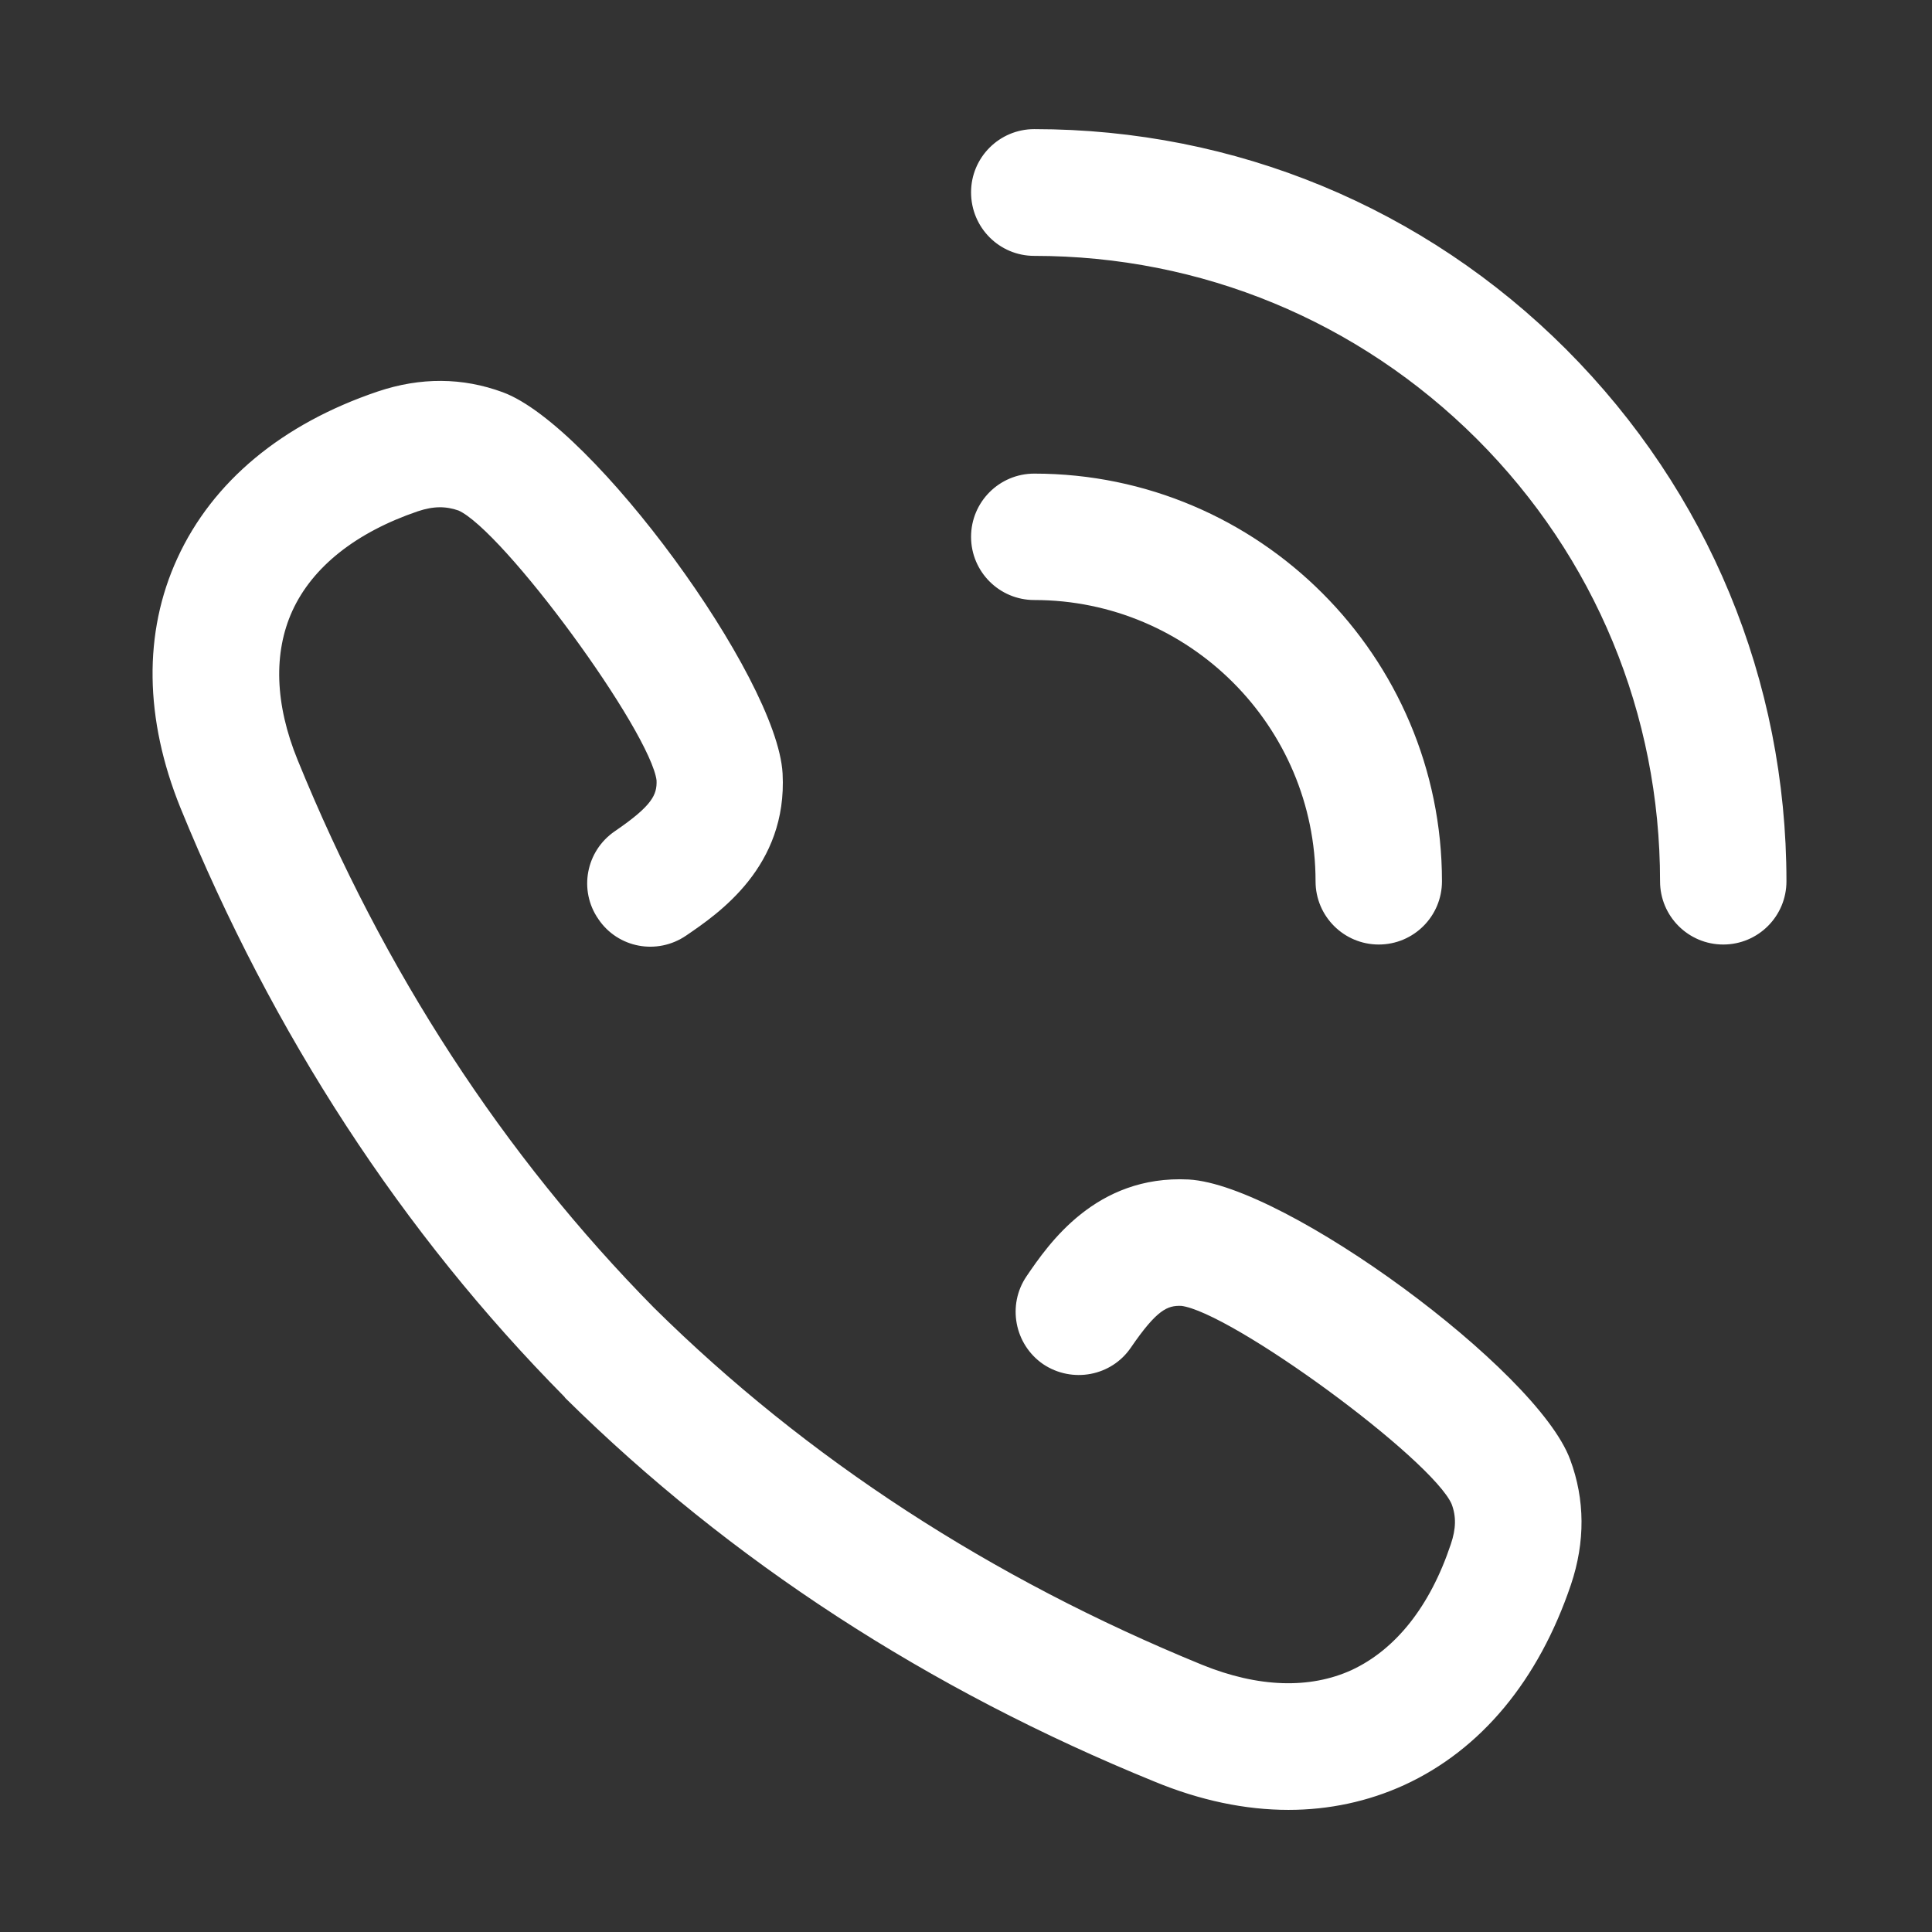
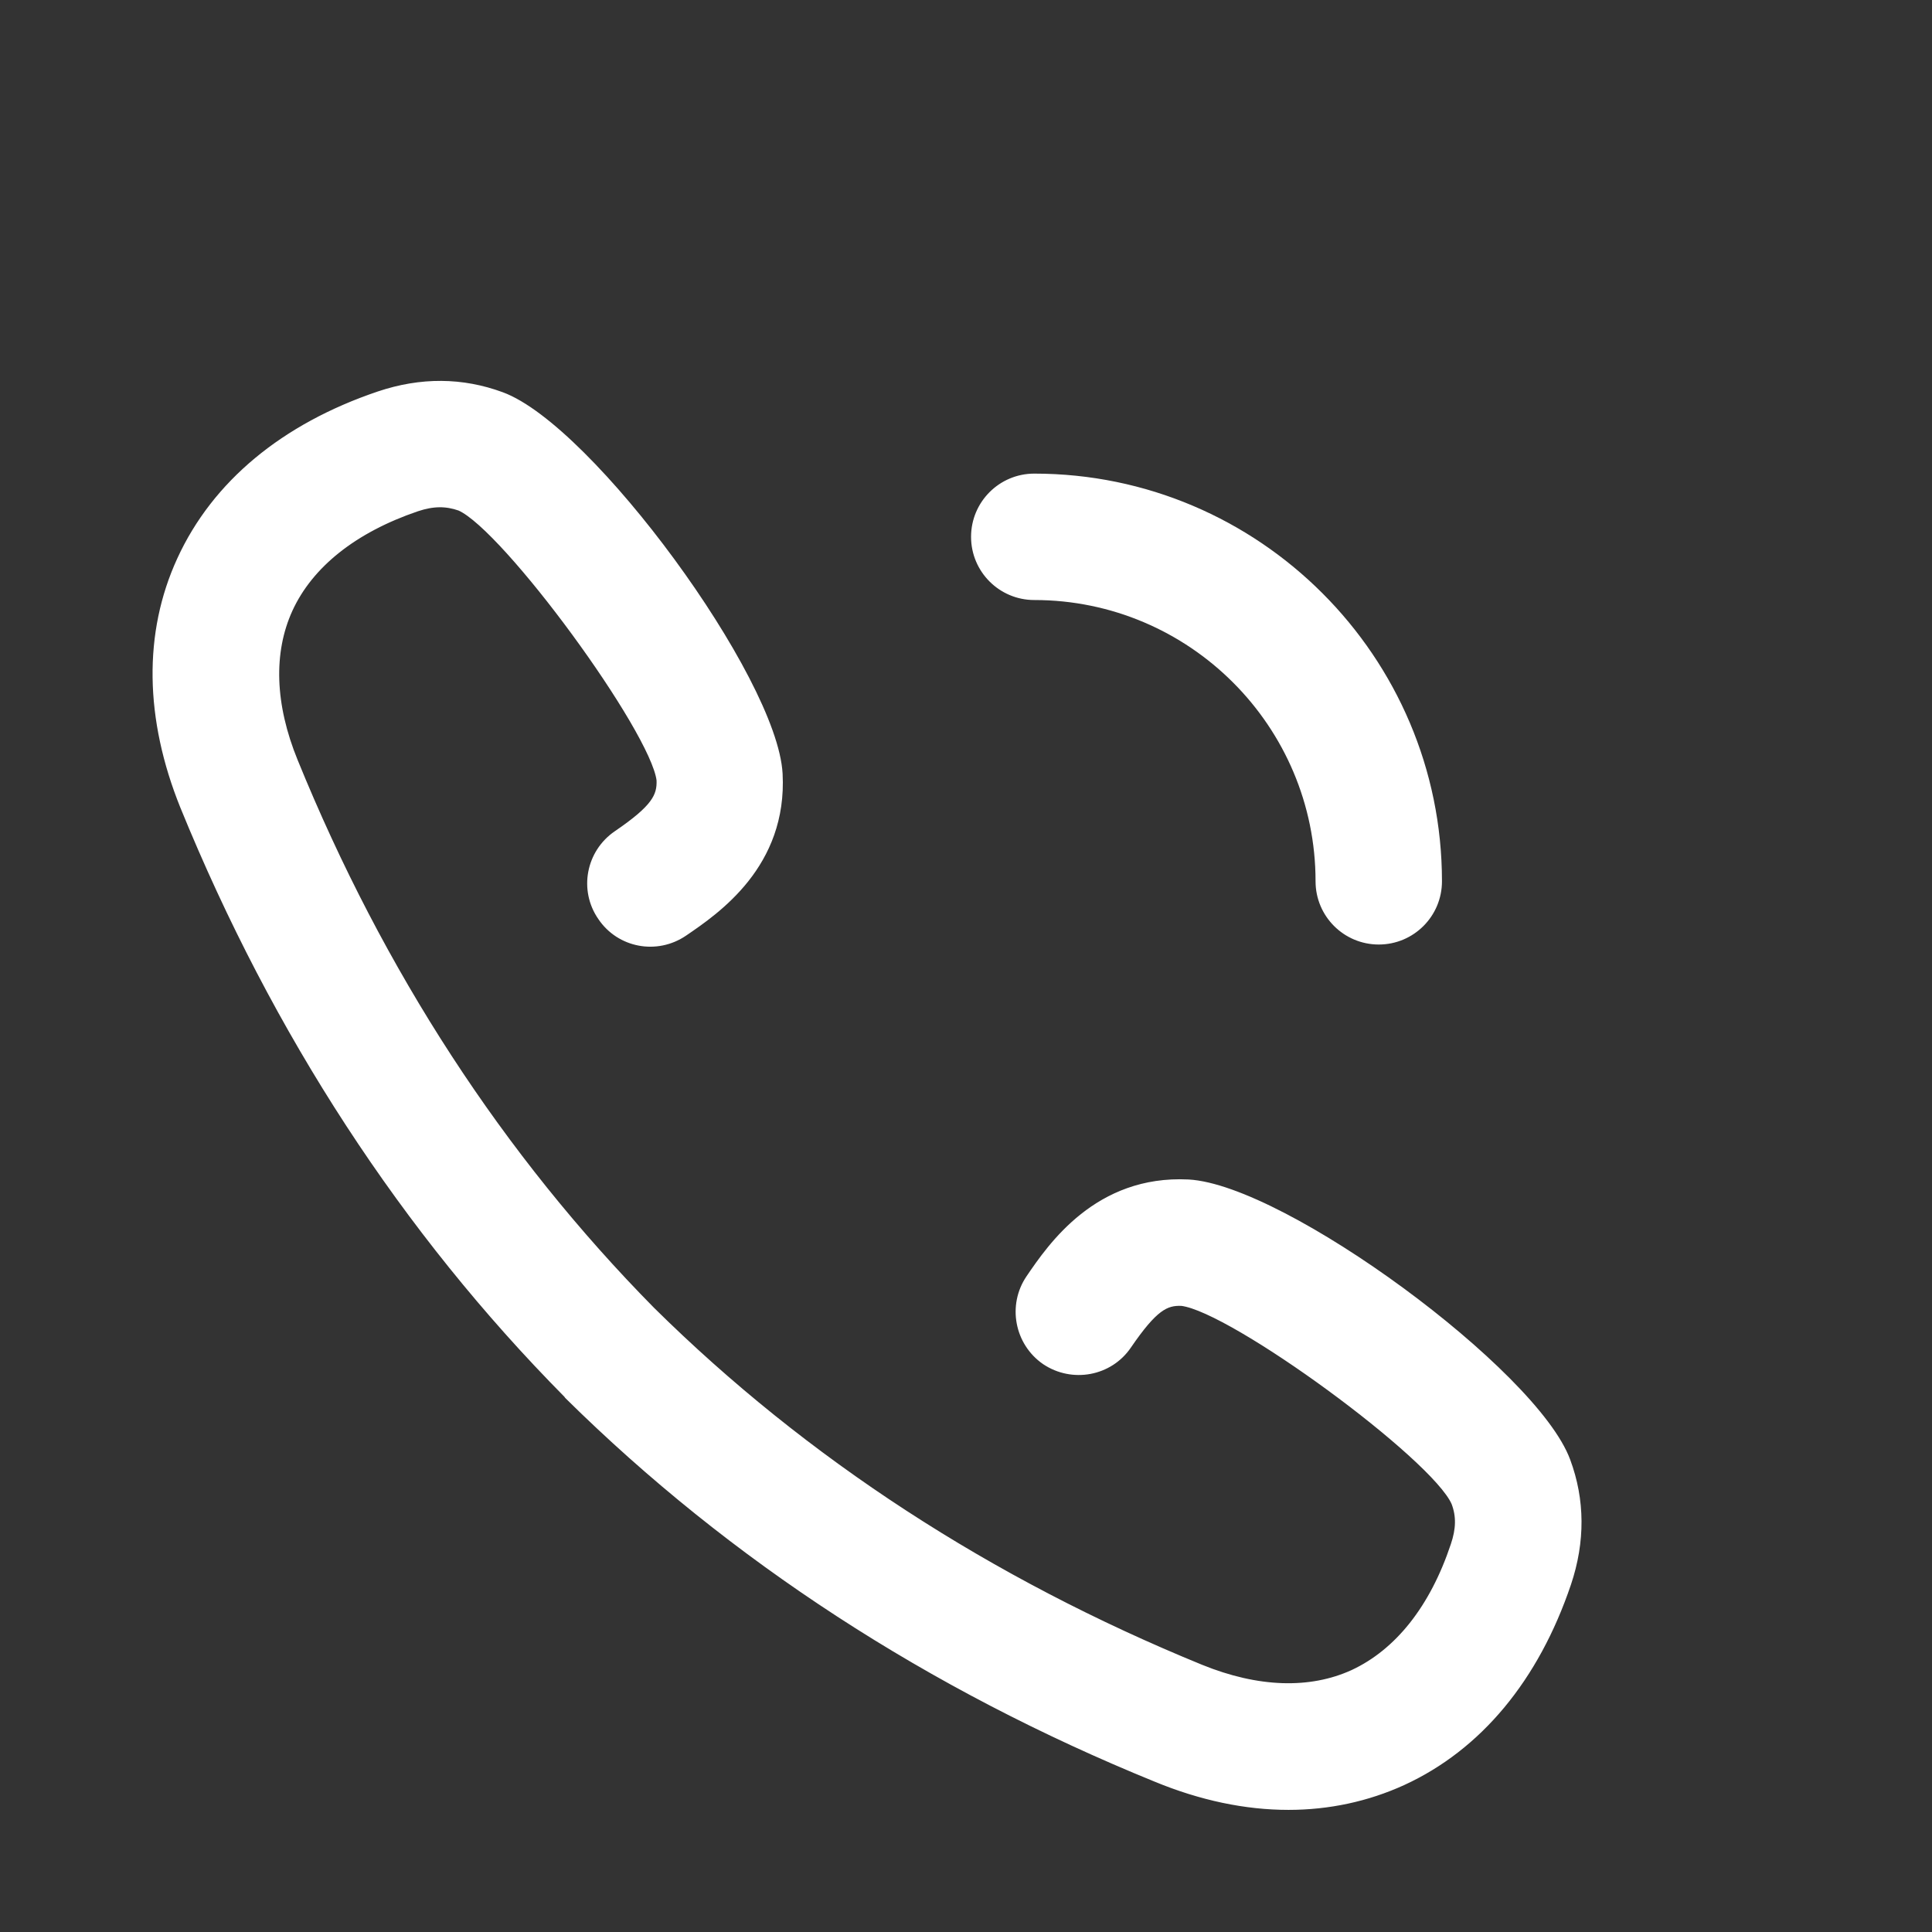
<svg xmlns="http://www.w3.org/2000/svg" width="22px" height="22px" viewBox="0 0 22 22" version="1.1">
  <rect x="0" y="0" width="22" height="22" fill="#333333" stroke="none" />
  <g id="surface1">
-     <path style="fill-rule:nonzero;fill:rgb(100%,100%,100%);fill-opacity:1;stroke-width:1;stroke-linecap:butt;stroke-linejoin:miter;stroke:rgb(100%,100%,100%);stroke-opacity:1;stroke-miterlimit:4;" d="M 180.953 27.703 C 163.083 9.832 139.285 -0.018 114.004 -0.018 C 109.864 -0.018 106.507 3.338 106.507 7.479 C 106.507 11.663 109.864 15.019 114.004 15.019 C 135.275 15.019 155.281 23.3 170.362 38.338 C 185.399 53.375 193.681 73.382 193.681 94.652 C 193.681 98.793 197.037 102.149 201.178 102.149 C 205.318 102.149 208.674 98.793 208.674 94.652 C 208.674 69.372 198.824 45.617 180.953 27.703 Z M 180.953 27.703 " transform="matrix(0.09,0,0,0.09,1.517,1.517)" />
    <path style="fill-rule:nonzero;fill:rgb(100%,100%,100%);fill-opacity:1;stroke-width:1;stroke-linecap:butt;stroke-linejoin:miter;stroke:rgb(100%,100%,100%);stroke-opacity:1;stroke-miterlimit:4;" d="M 150.094 94.652 C 150.094 98.793 153.45 102.149 157.591 102.149 C 161.732 102.149 165.088 98.793 165.088 94.652 C 165.088 66.495 142.161 43.568 114.004 43.568 C 109.864 43.568 106.507 46.924 106.507 51.065 C 106.507 55.206 109.864 58.562 114.004 58.562 C 133.923 58.562 150.094 74.776 150.094 94.652 Z M 150.094 94.652 " transform="matrix(0.09,0,0,0.09,1.517,1.517)" />
    <path style="fill-rule:nonzero;fill:rgb(100%,100%,100%);fill-opacity:1;stroke-width:1;stroke-linecap:butt;stroke-linejoin:miter;stroke:rgb(100%,100%,100%);stroke-opacity:1;stroke-miterlimit:4;" d="M 133.488 132.877 C 122.068 132.311 116.227 140.81 113.438 144.907 C 111.128 148.307 111.999 152.971 115.399 155.324 C 118.842 157.635 123.506 156.763 125.816 153.363 C 129.129 148.525 130.611 147.784 132.659 147.871 C 139.154 148.656 164.696 167.354 167.267 173.239 C 167.921 174.938 167.877 176.638 167.18 178.687 C 164.521 186.663 160.075 192.242 154.366 194.901 C 148.917 197.386 142.248 197.168 135.057 194.247 C 108.294 183.307 84.888 168.095 65.536 148.961 C 46.445 129.608 31.233 106.246 20.337 79.484 C 17.416 72.335 17.198 65.667 19.683 60.218 C 22.298 54.509 27.921 50.063 35.853 47.36 C 37.946 46.663 39.602 46.663 41.345 47.273 C 47.186 49.845 65.928 75.43 66.713 81.837 C 66.8 83.93 66.015 85.455 61.221 88.724 C 57.778 91.078 56.906 95.741 59.259 99.141 C 61.57 102.585 66.233 103.456 69.677 101.103 C 73.774 98.313 82.273 92.516 81.663 81.053 C 81.009 69.066 57.734 37.335 46.576 33.238 C 41.607 31.408 36.42 31.364 31.102 33.151 C 19.116 37.205 10.442 44.396 6.04 53.985 C 1.769 63.269 1.943 74.035 6.432 85.15 C 18.114 113.786 34.415 138.805 54.944 159.552 C 54.988 159.64 55.032 159.683 55.075 159.727 C 75.822 180.212 100.841 196.47 129.434 208.108 C 135.144 210.462 140.766 211.638 146.171 211.638 C 151.227 211.638 156.109 210.592 160.598 208.544 C 170.187 204.141 177.379 195.468 181.433 183.481 C 183.22 178.164 183.176 172.933 181.346 168.008 C 177.249 156.85 145.517 133.531 133.488 132.877 Z M 133.488 132.877 " transform="matrix(0.09,0,0,0.09,1.517,1.517)" />
  </g>
</svg>